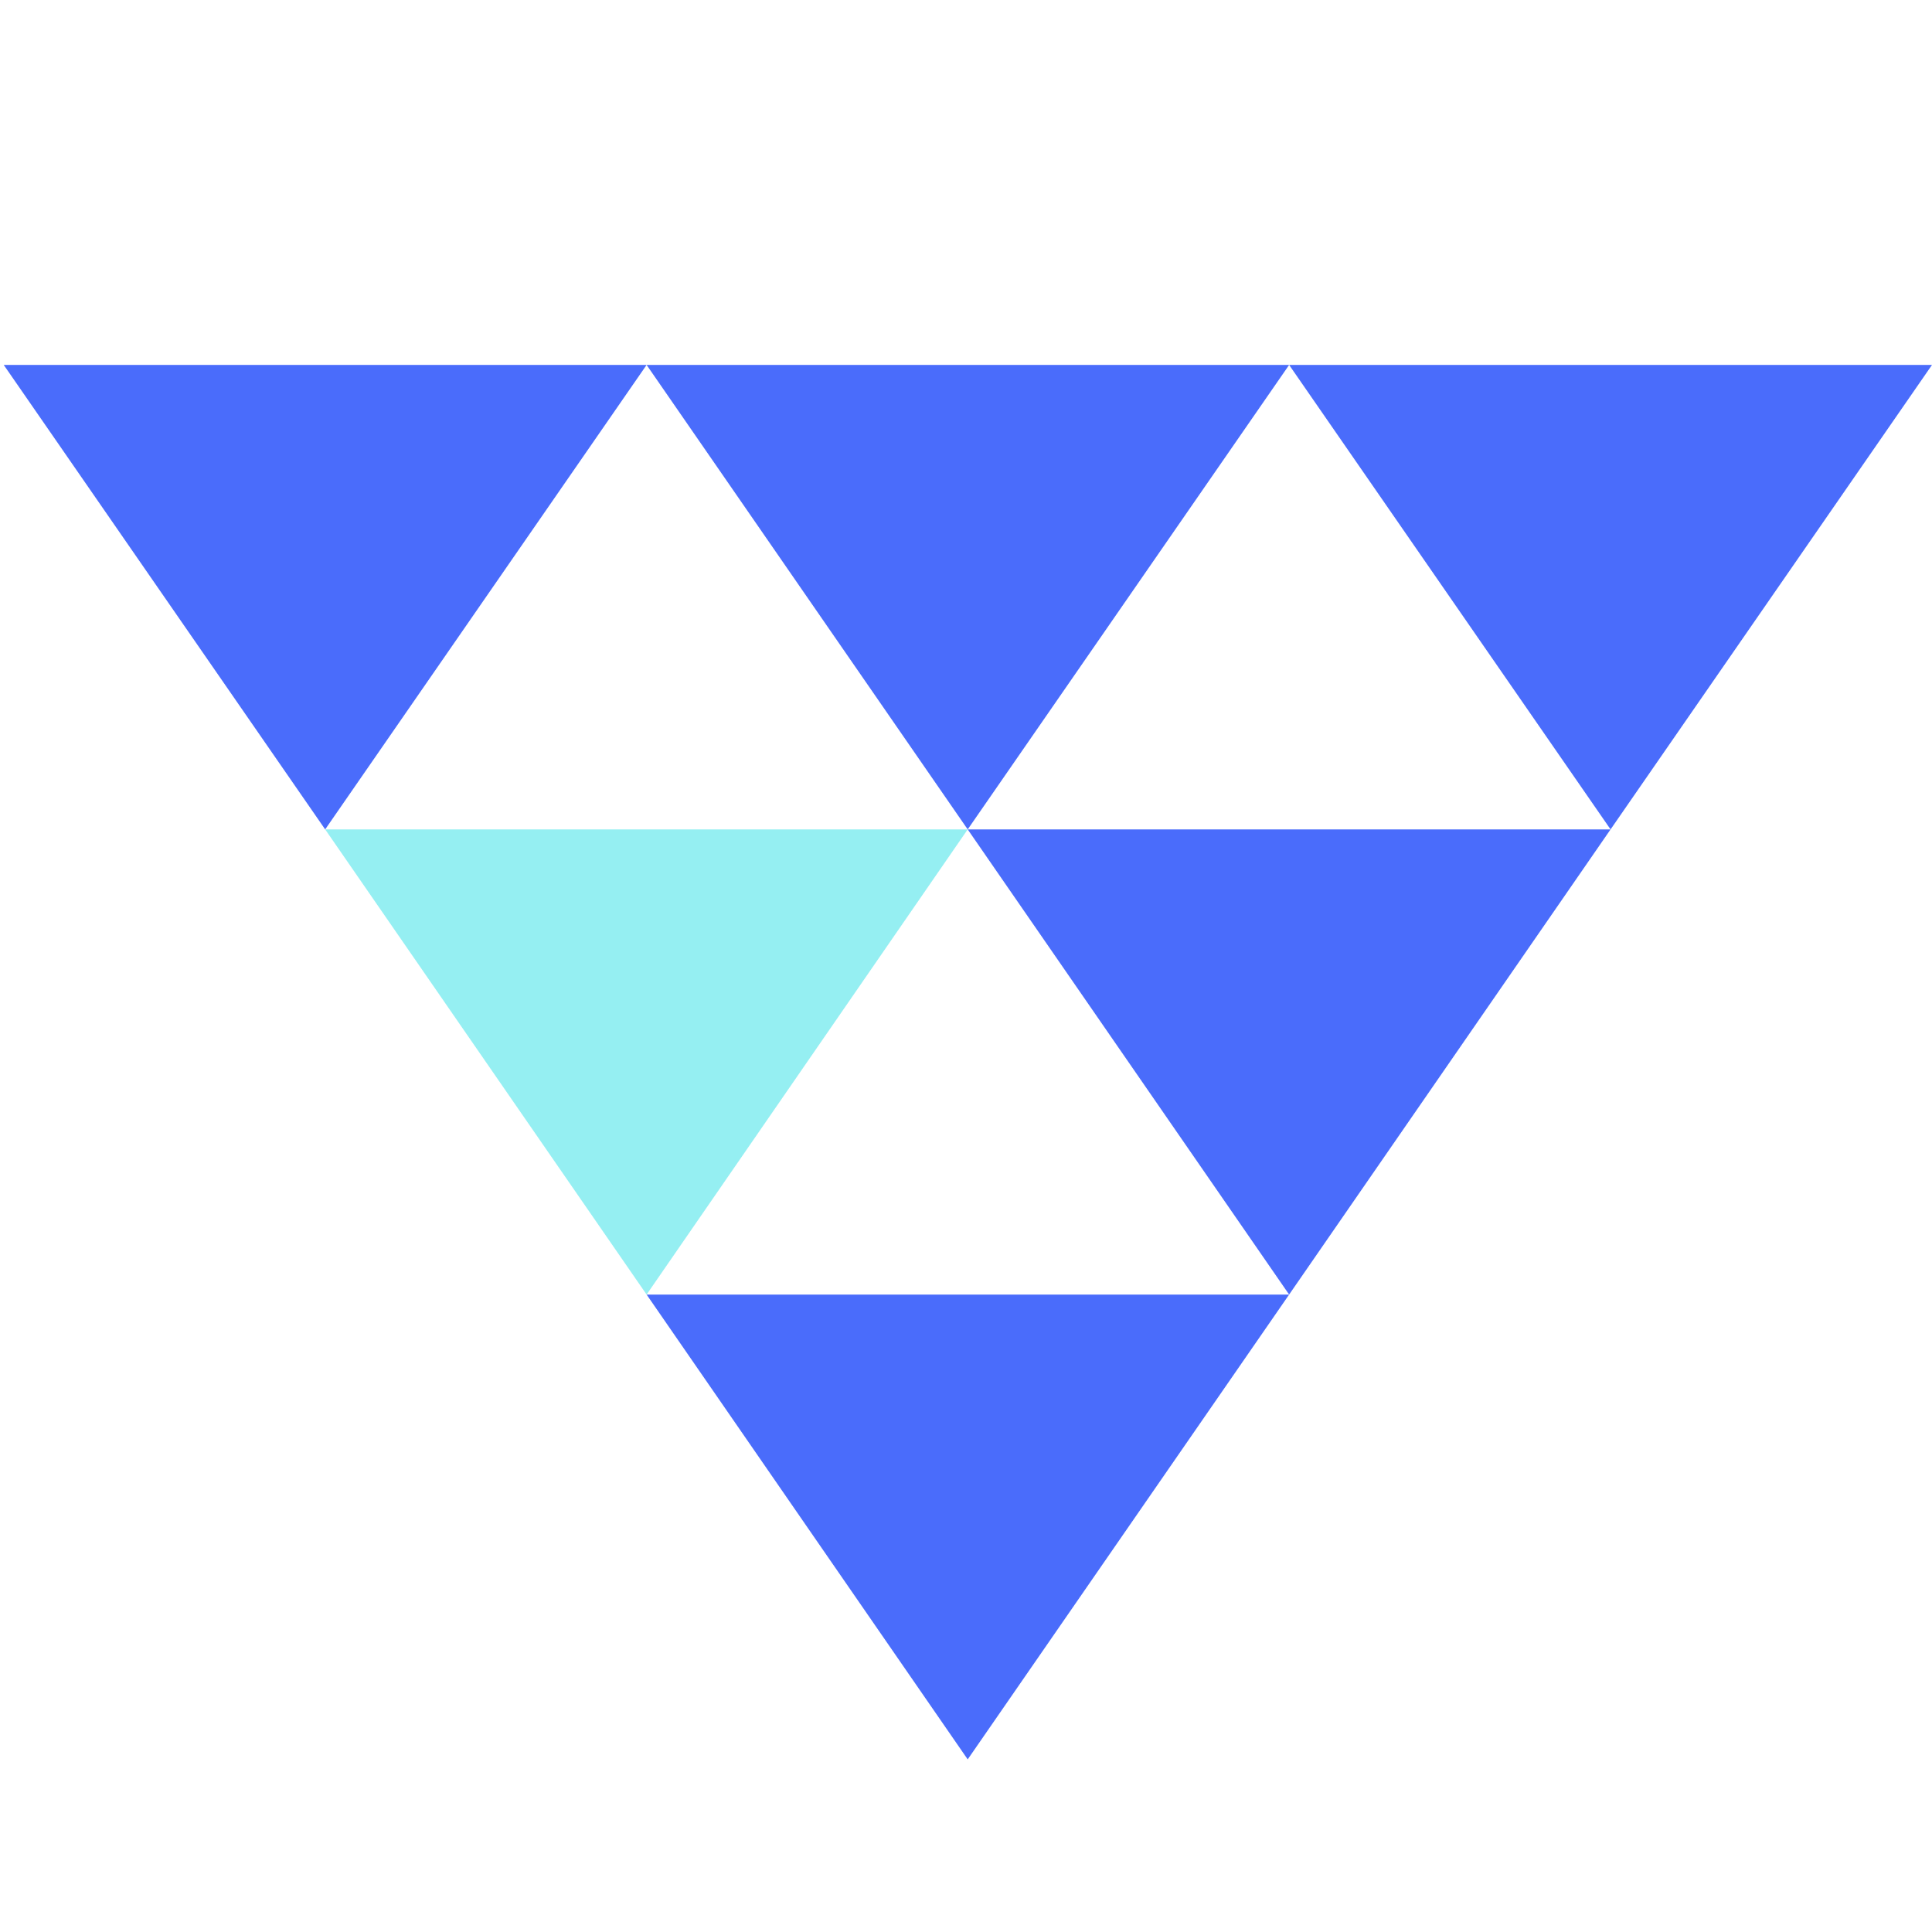
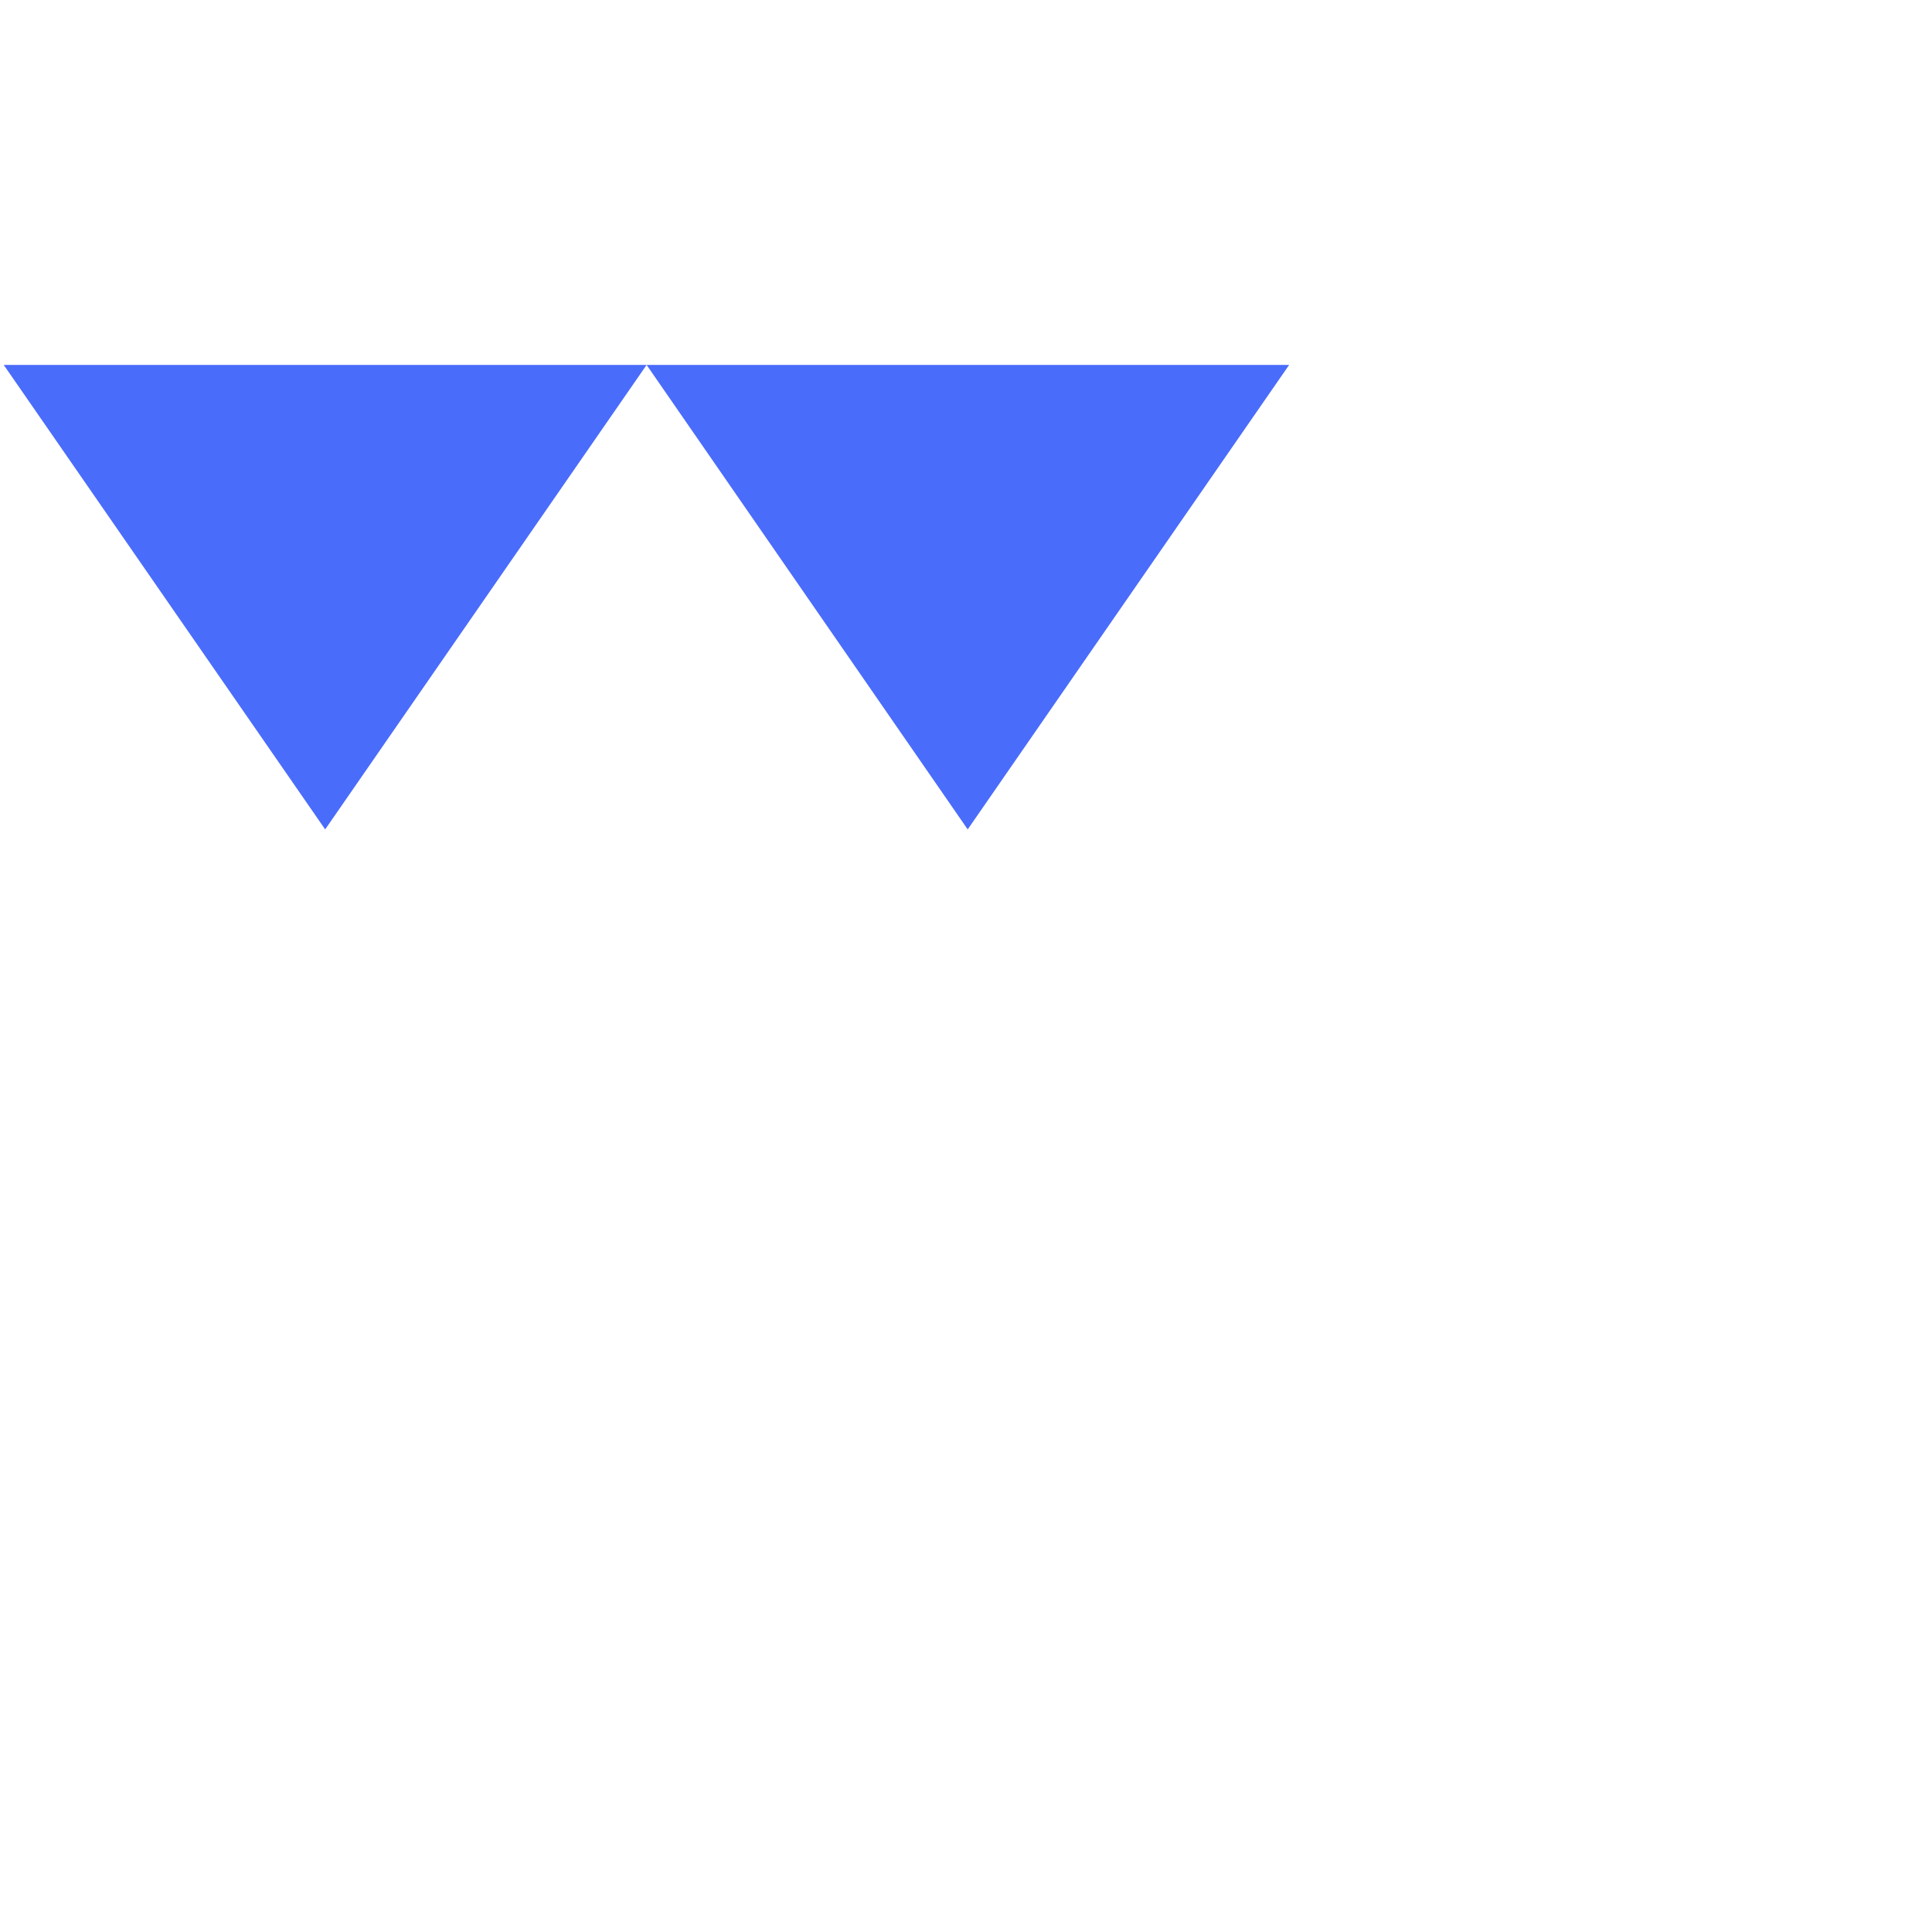
<svg xmlns="http://www.w3.org/2000/svg" id="Layer_2" viewBox="0 0 56.86 56.86">
  <defs>
    <style>.cls-1{fill:#4a6cfb;}.cls-1,.cls-2{fill-rule:evenodd;}.cls-2{fill:#95eff2;}.cls-3{fill:none;}</style>
  </defs>
  <g id="_Ñëîé_5">
    <rect class="cls-3" width="56.86" height="56.86" />
    <g>
      <polygon class="cls-1" points="19.03 10.74 37.94 10.74 28.48 24.41 19.03 10.74" />
-       <polygon class="cls-1" points="56.86 10.74 37.94 10.74 47.4 24.41 56.86 10.74" />
      <polygon class="cls-1" points="19.03 10.74 .11 10.74 9.57 24.41 19.03 10.74" />
-       <polygon class="cls-2" points="9.57 24.41 28.48 24.41 19.03 38.1 9.57 24.41" />
-       <polygon class="cls-1" points="47.4 24.41 28.48 24.41 37.94 38.1 47.4 24.41" />
-       <polygon class="cls-1" points="19.03 38.1 37.94 38.1 28.48 51.78 19.03 38.1" />
    </g>
  </g>
</svg>